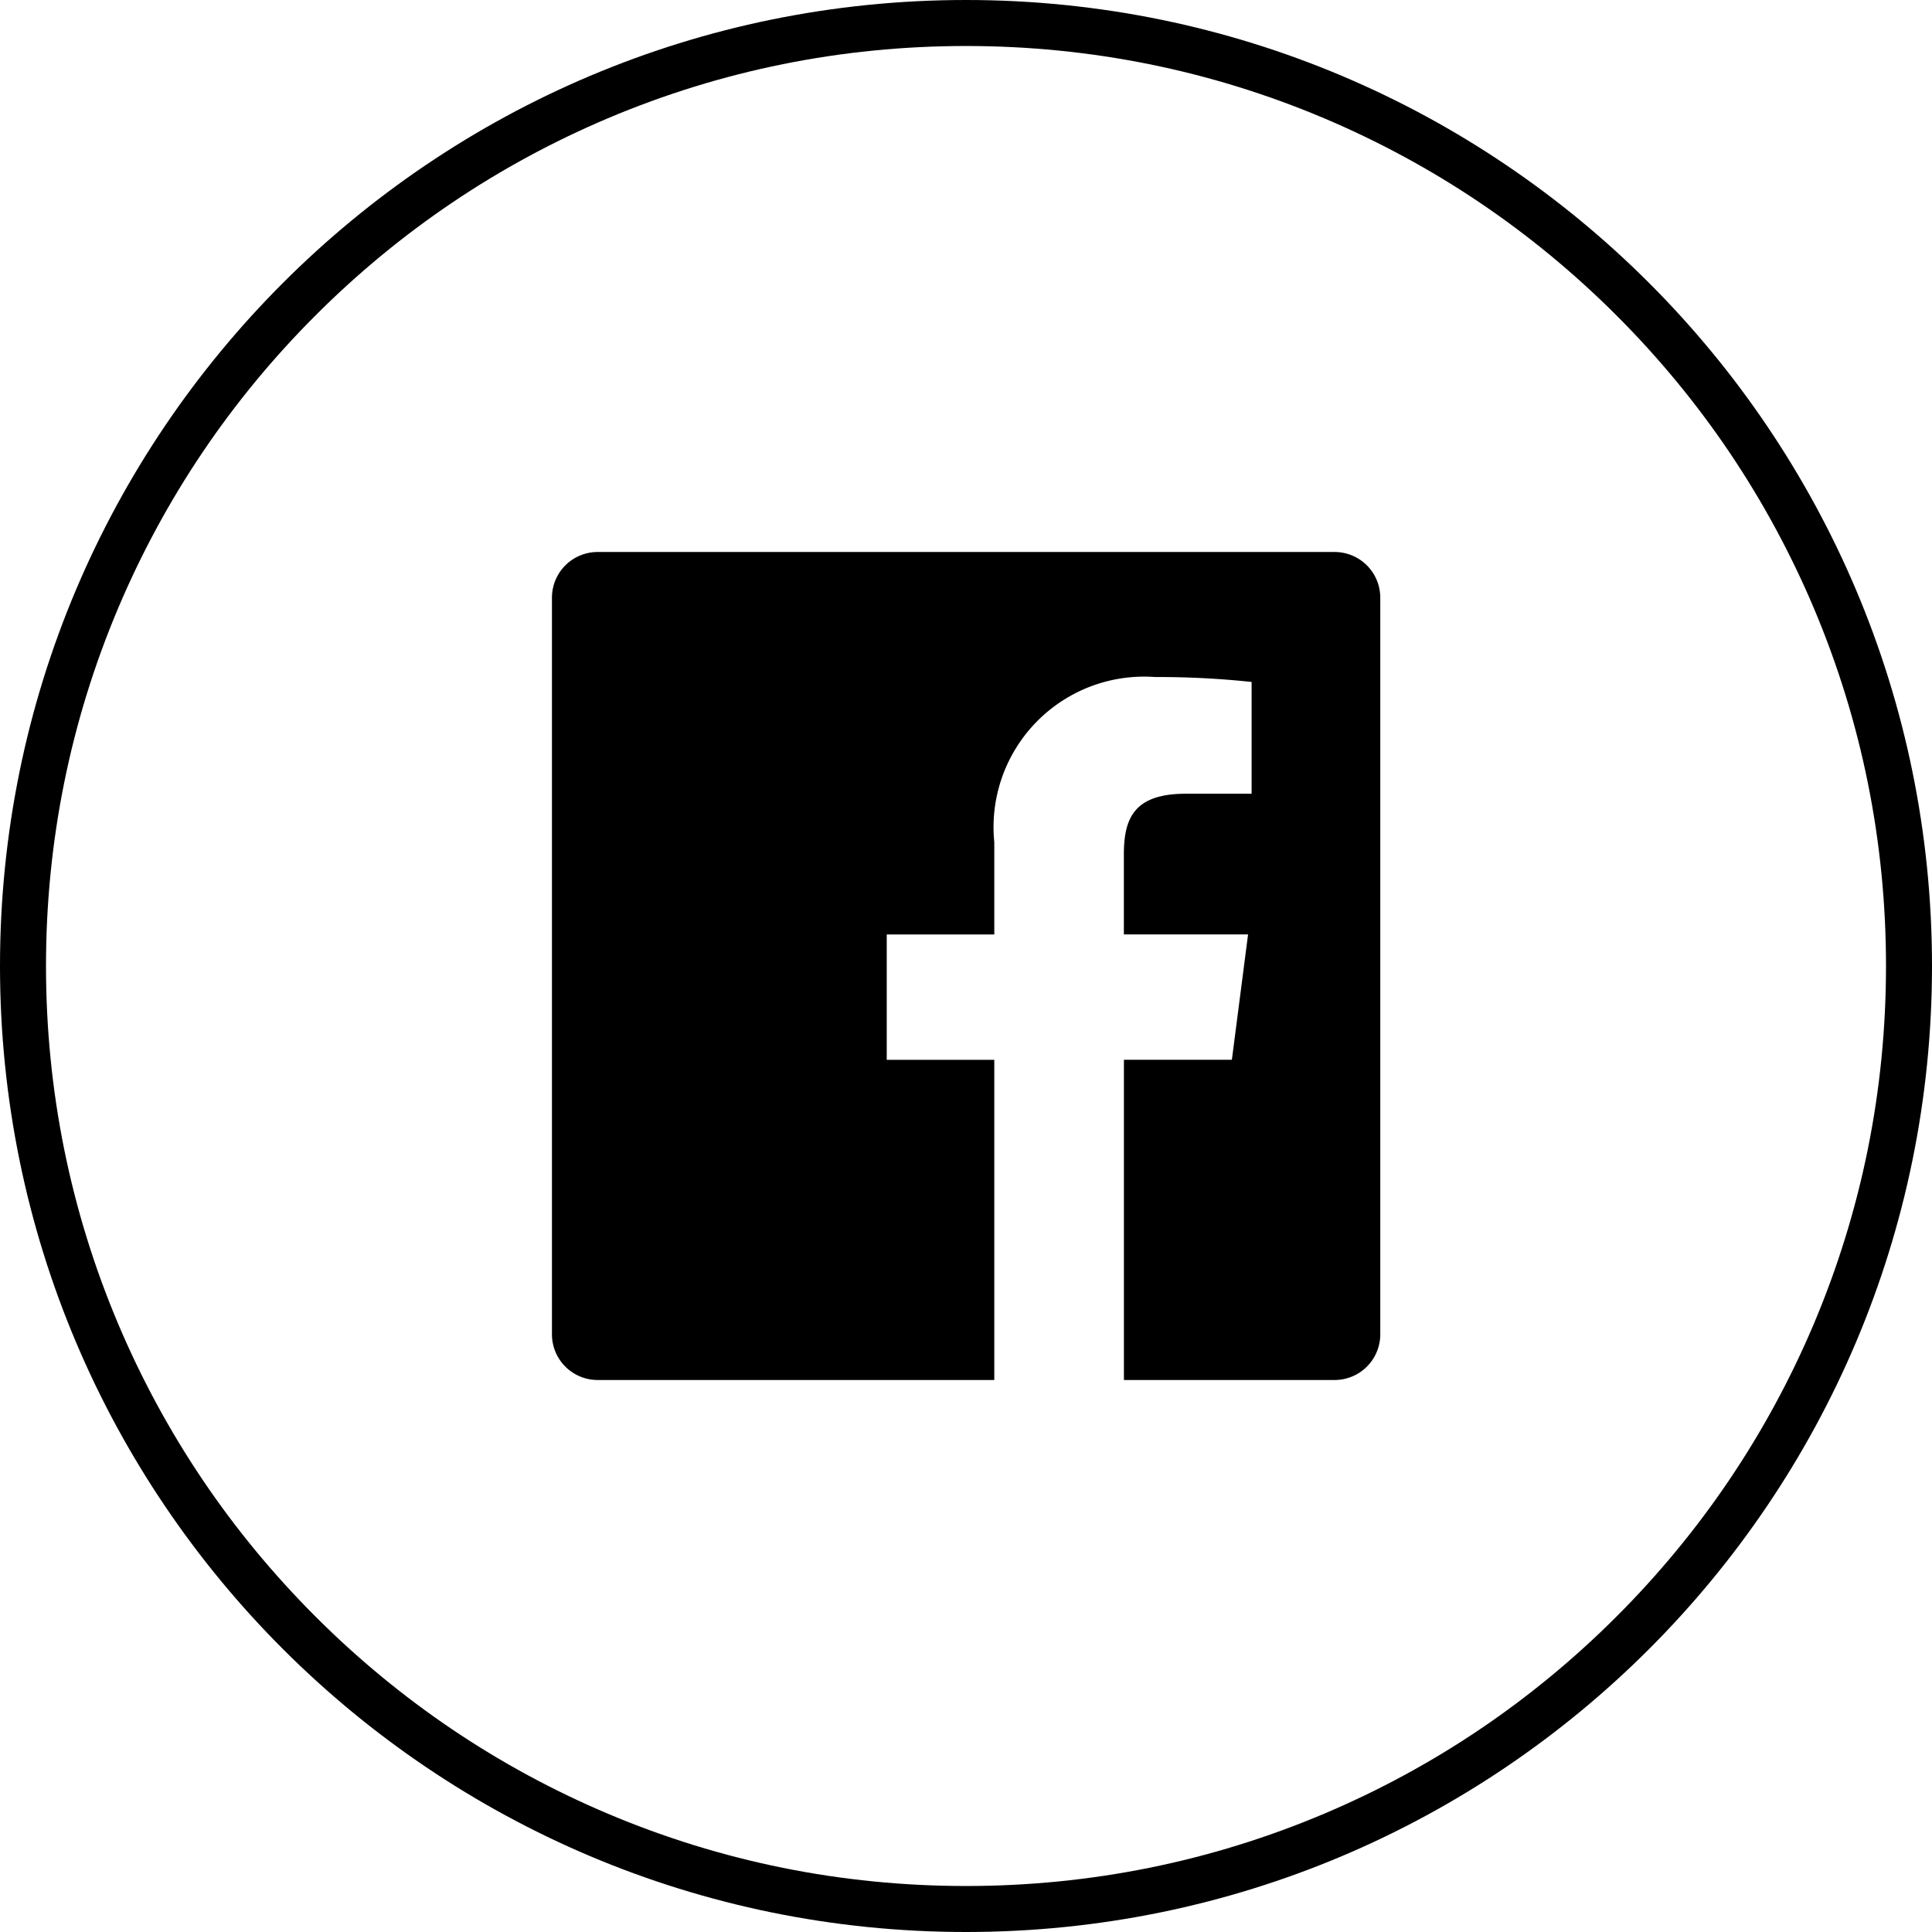
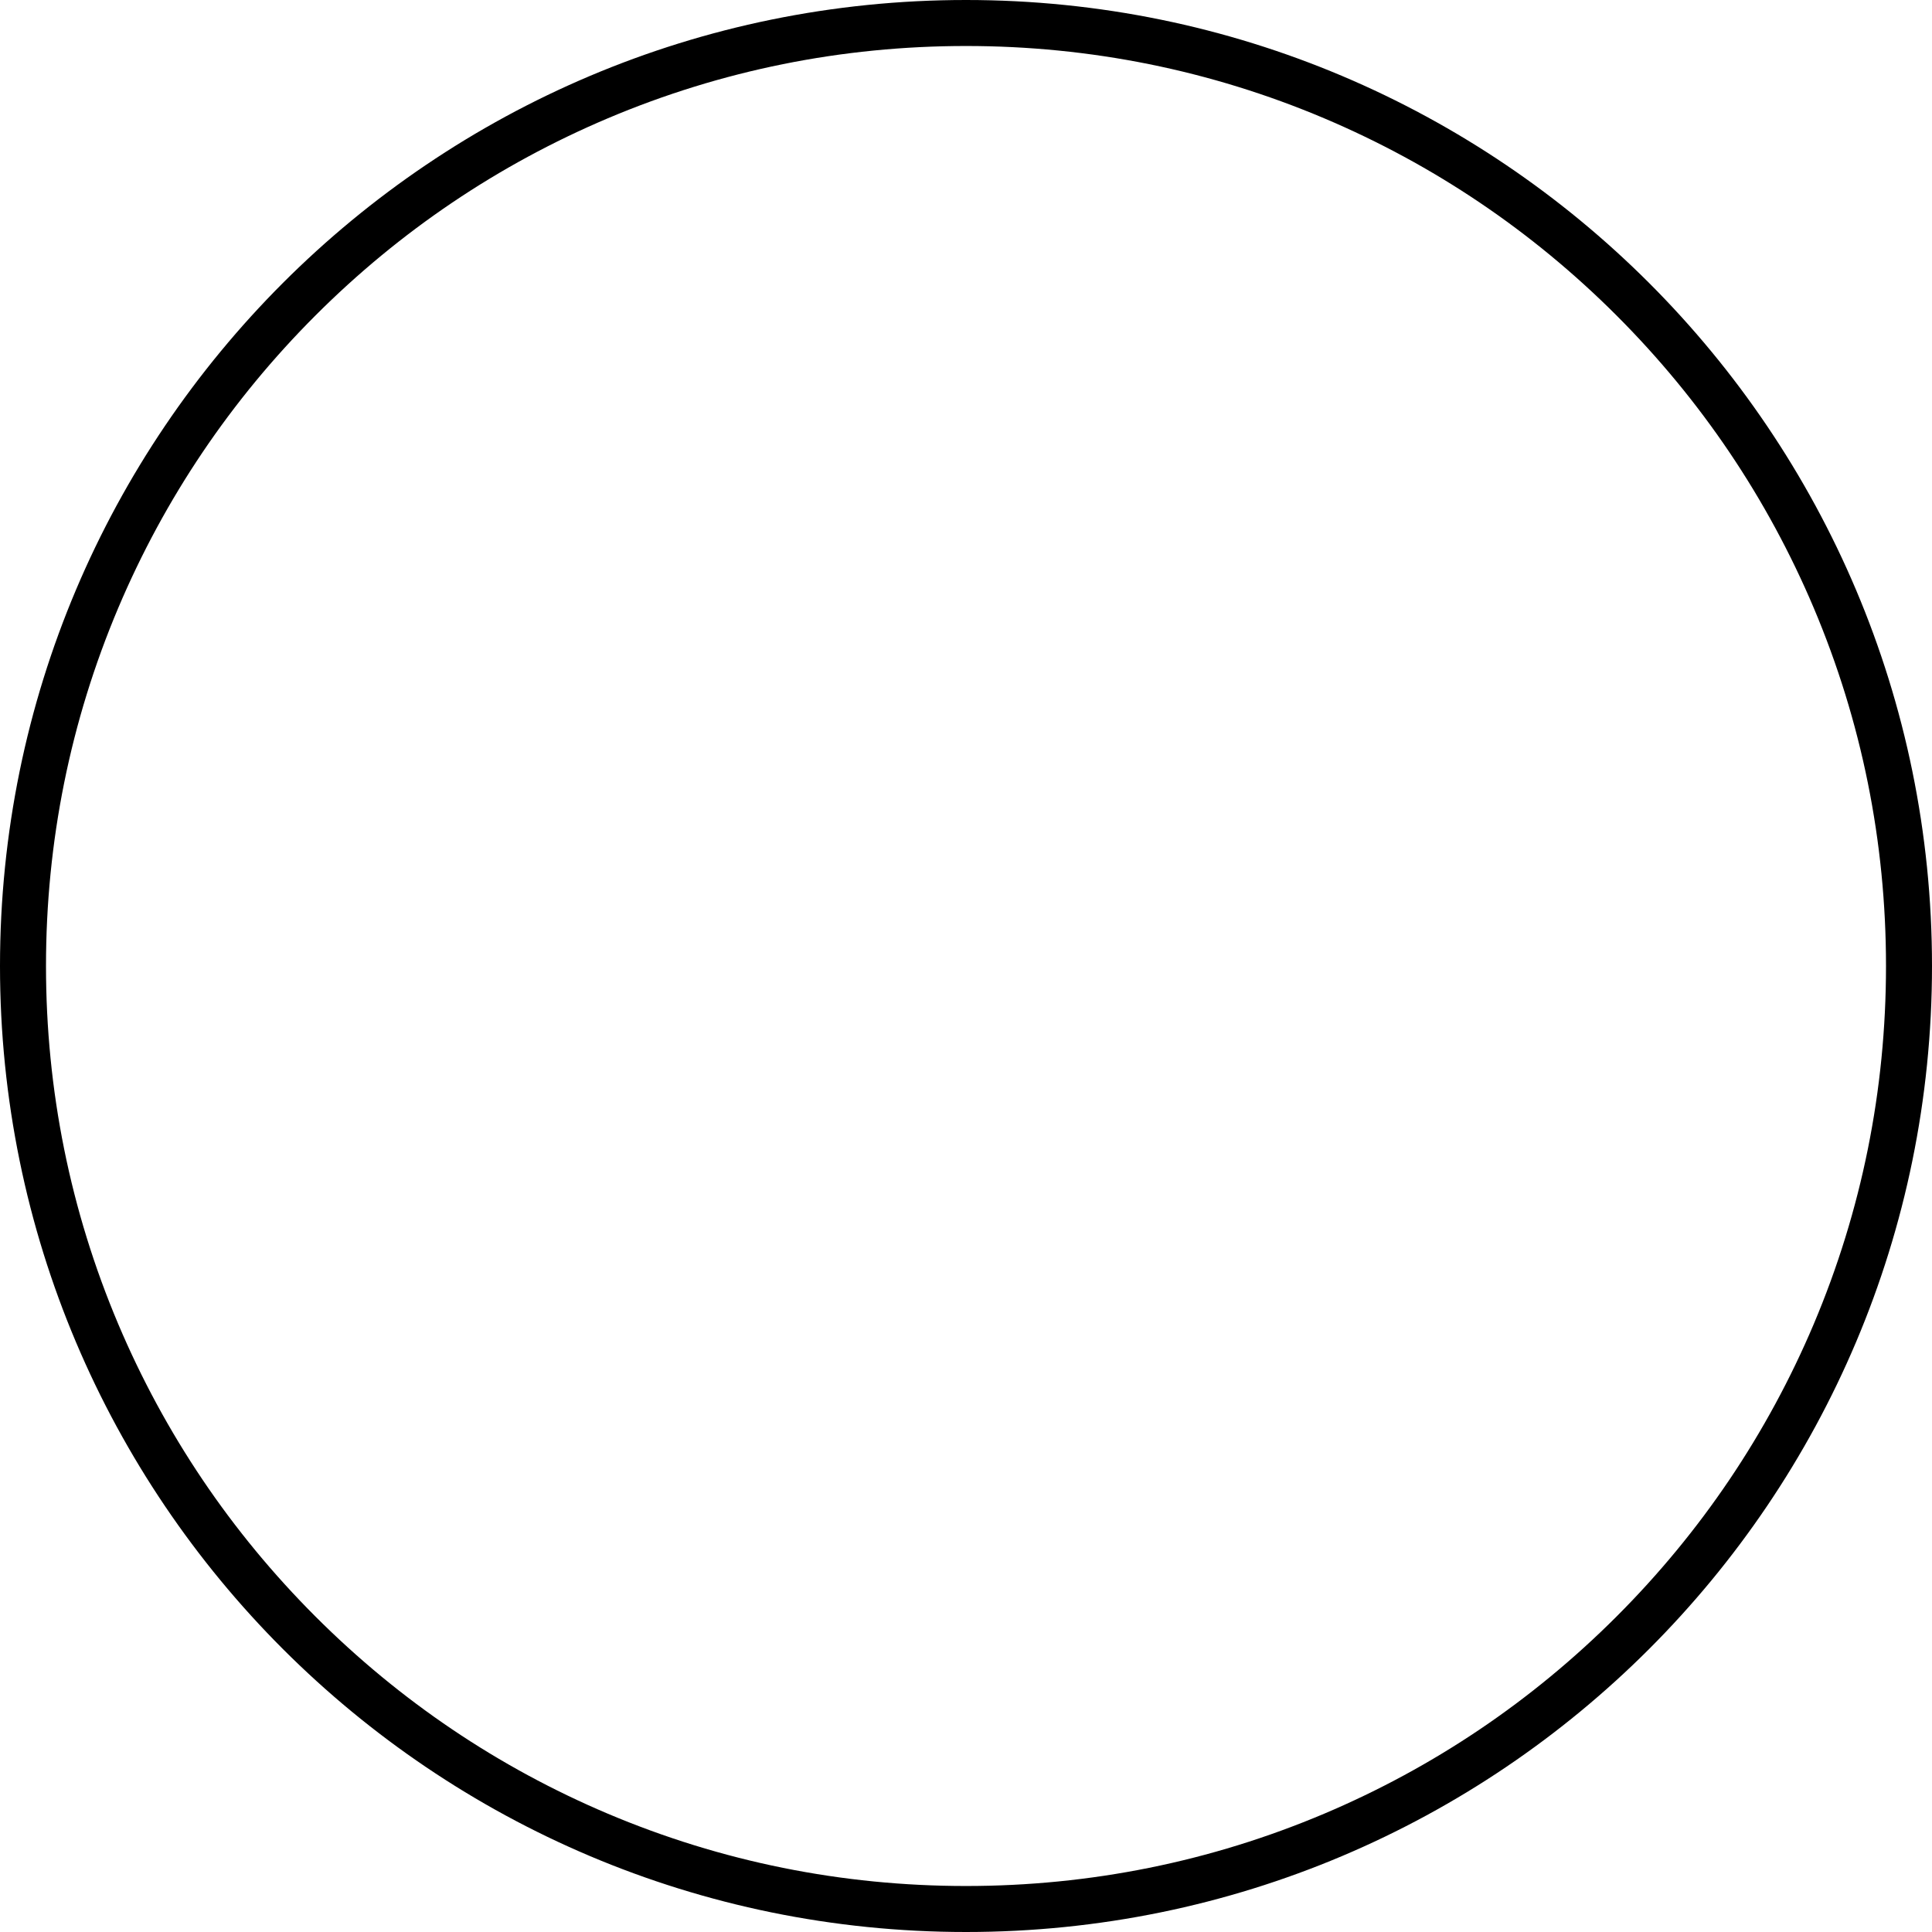
<svg xmlns="http://www.w3.org/2000/svg" width="42" height="42" viewBox="0 0 42 42">
  <defs>
    <style>.a{fill:none;}.b,.c{stroke:none;}.c{fill:#000;}</style>
  </defs>
  <g class="a">
-     <path class="b" d="M21,0A21,21,0,1,1,0,21,21,21,0,0,1,21,0Z" />
    <path class="c" d="M 21 1 C 18.3 1 15.68 1.529 13.215 2.571 C 10.834 3.579 8.695 5.021 6.858 6.858 C 5.021 8.695 3.579 10.834 2.571 13.215 C 1.529 15.68 1 18.3 1 21 C 1 23.7 1.529 26.32 2.571 28.785 C 3.579 31.166 5.021 33.305 6.858 35.142 C 8.695 36.979 10.834 38.421 13.215 39.429 C 15.68 40.471 18.3 41 21 41 C 23.7 41 26.32 40.471 28.785 39.429 C 31.166 38.421 33.305 36.979 35.142 35.142 C 36.979 33.305 38.421 31.166 39.429 28.785 C 40.471 26.32 41 23.7 41 21 C 41 18.3 40.471 15.68 39.429 13.215 C 38.421 10.834 36.979 8.695 35.142 6.858 C 33.305 5.021 31.166 3.579 28.785 2.571 C 26.32 1.529 23.7 1 21 1 M 21 0 C 32.598 0 42 9.402 42 21 C 42 32.598 32.598 42 21 42 C 9.402 42 0 32.598 0 21 C 0 9.402 9.402 0 21 0 Z" />
  </g>
-   <path d="M-843.994,21h-16.014a.993.993,0,0,0-.993.994V38.007a.993.993,0,0,0,.994.993h8.622V32.039h-2.338V29.314h2.338V27.309a3.273,3.273,0,0,1,3.494-3.591,19.231,19.231,0,0,1,2.1.107v2.43h-1.43c-1.129,0-1.347.536-1.347,1.323v1.735h2.7l-.352,2.725h-2.347V39h4.579a.993.993,0,0,0,.994-.993h0V21.993A.993.993,0,0,0-843.994,21Z" transform="translate(873 -9)" />
</svg>